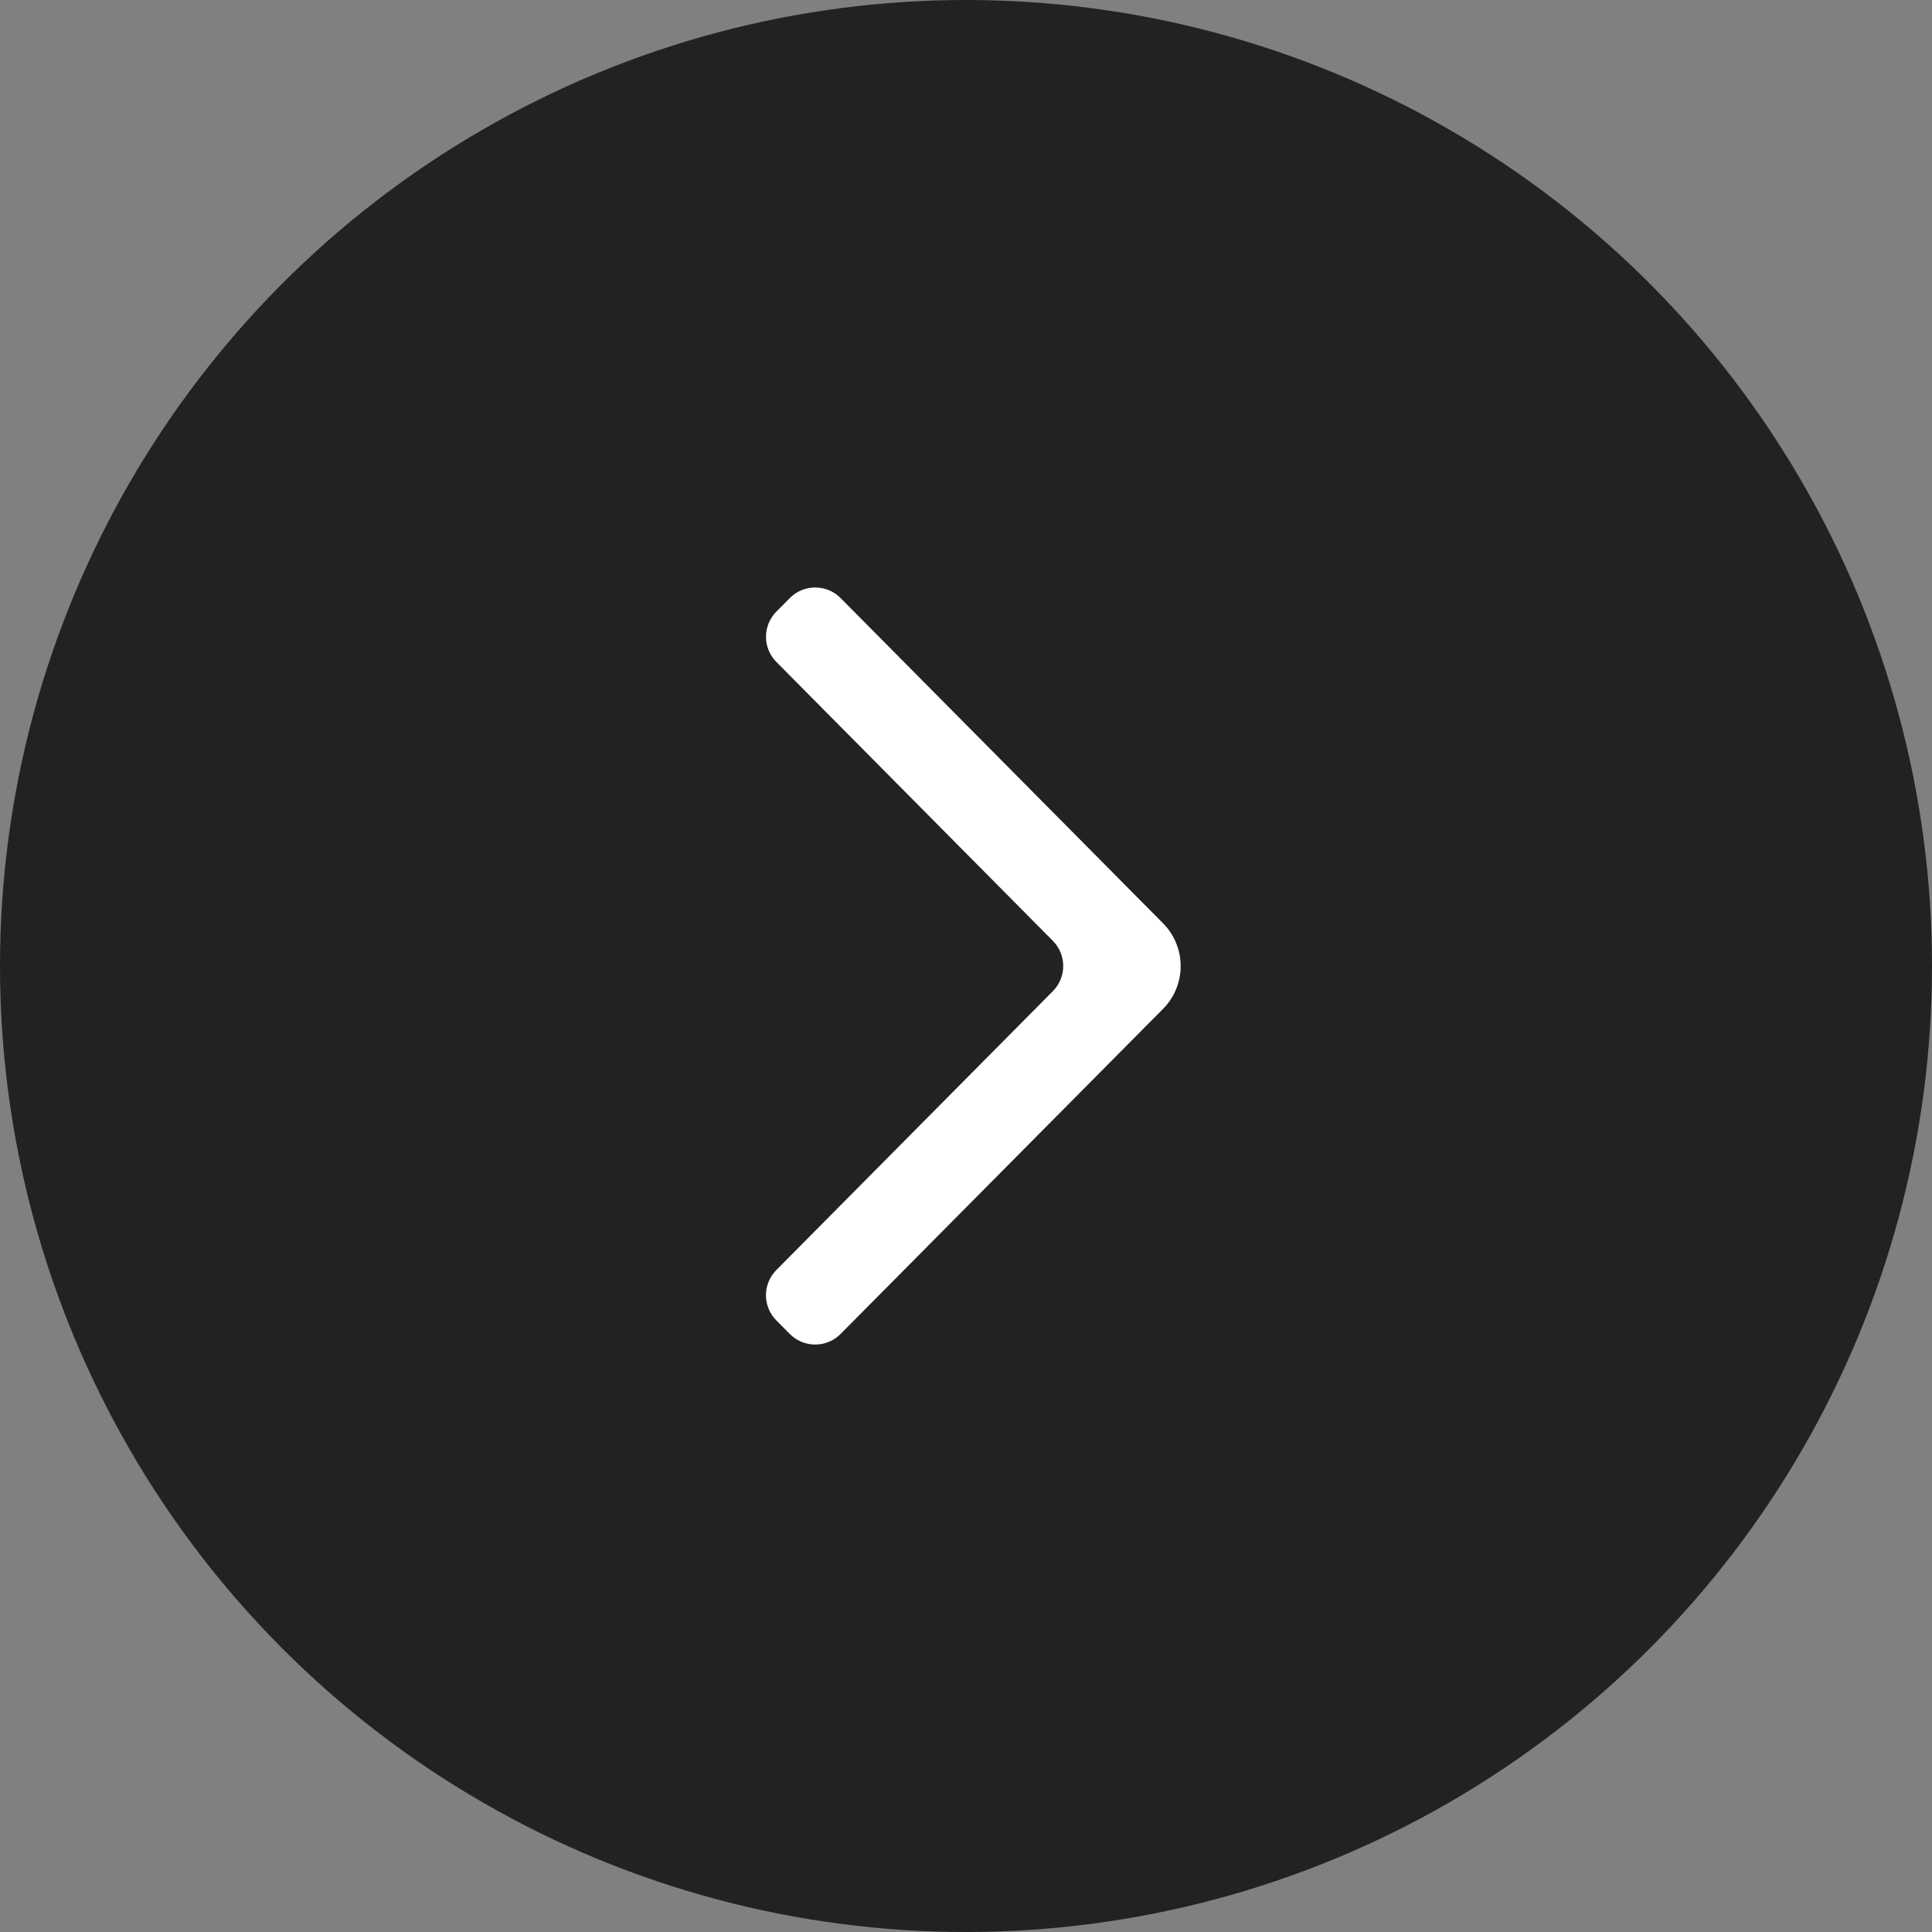
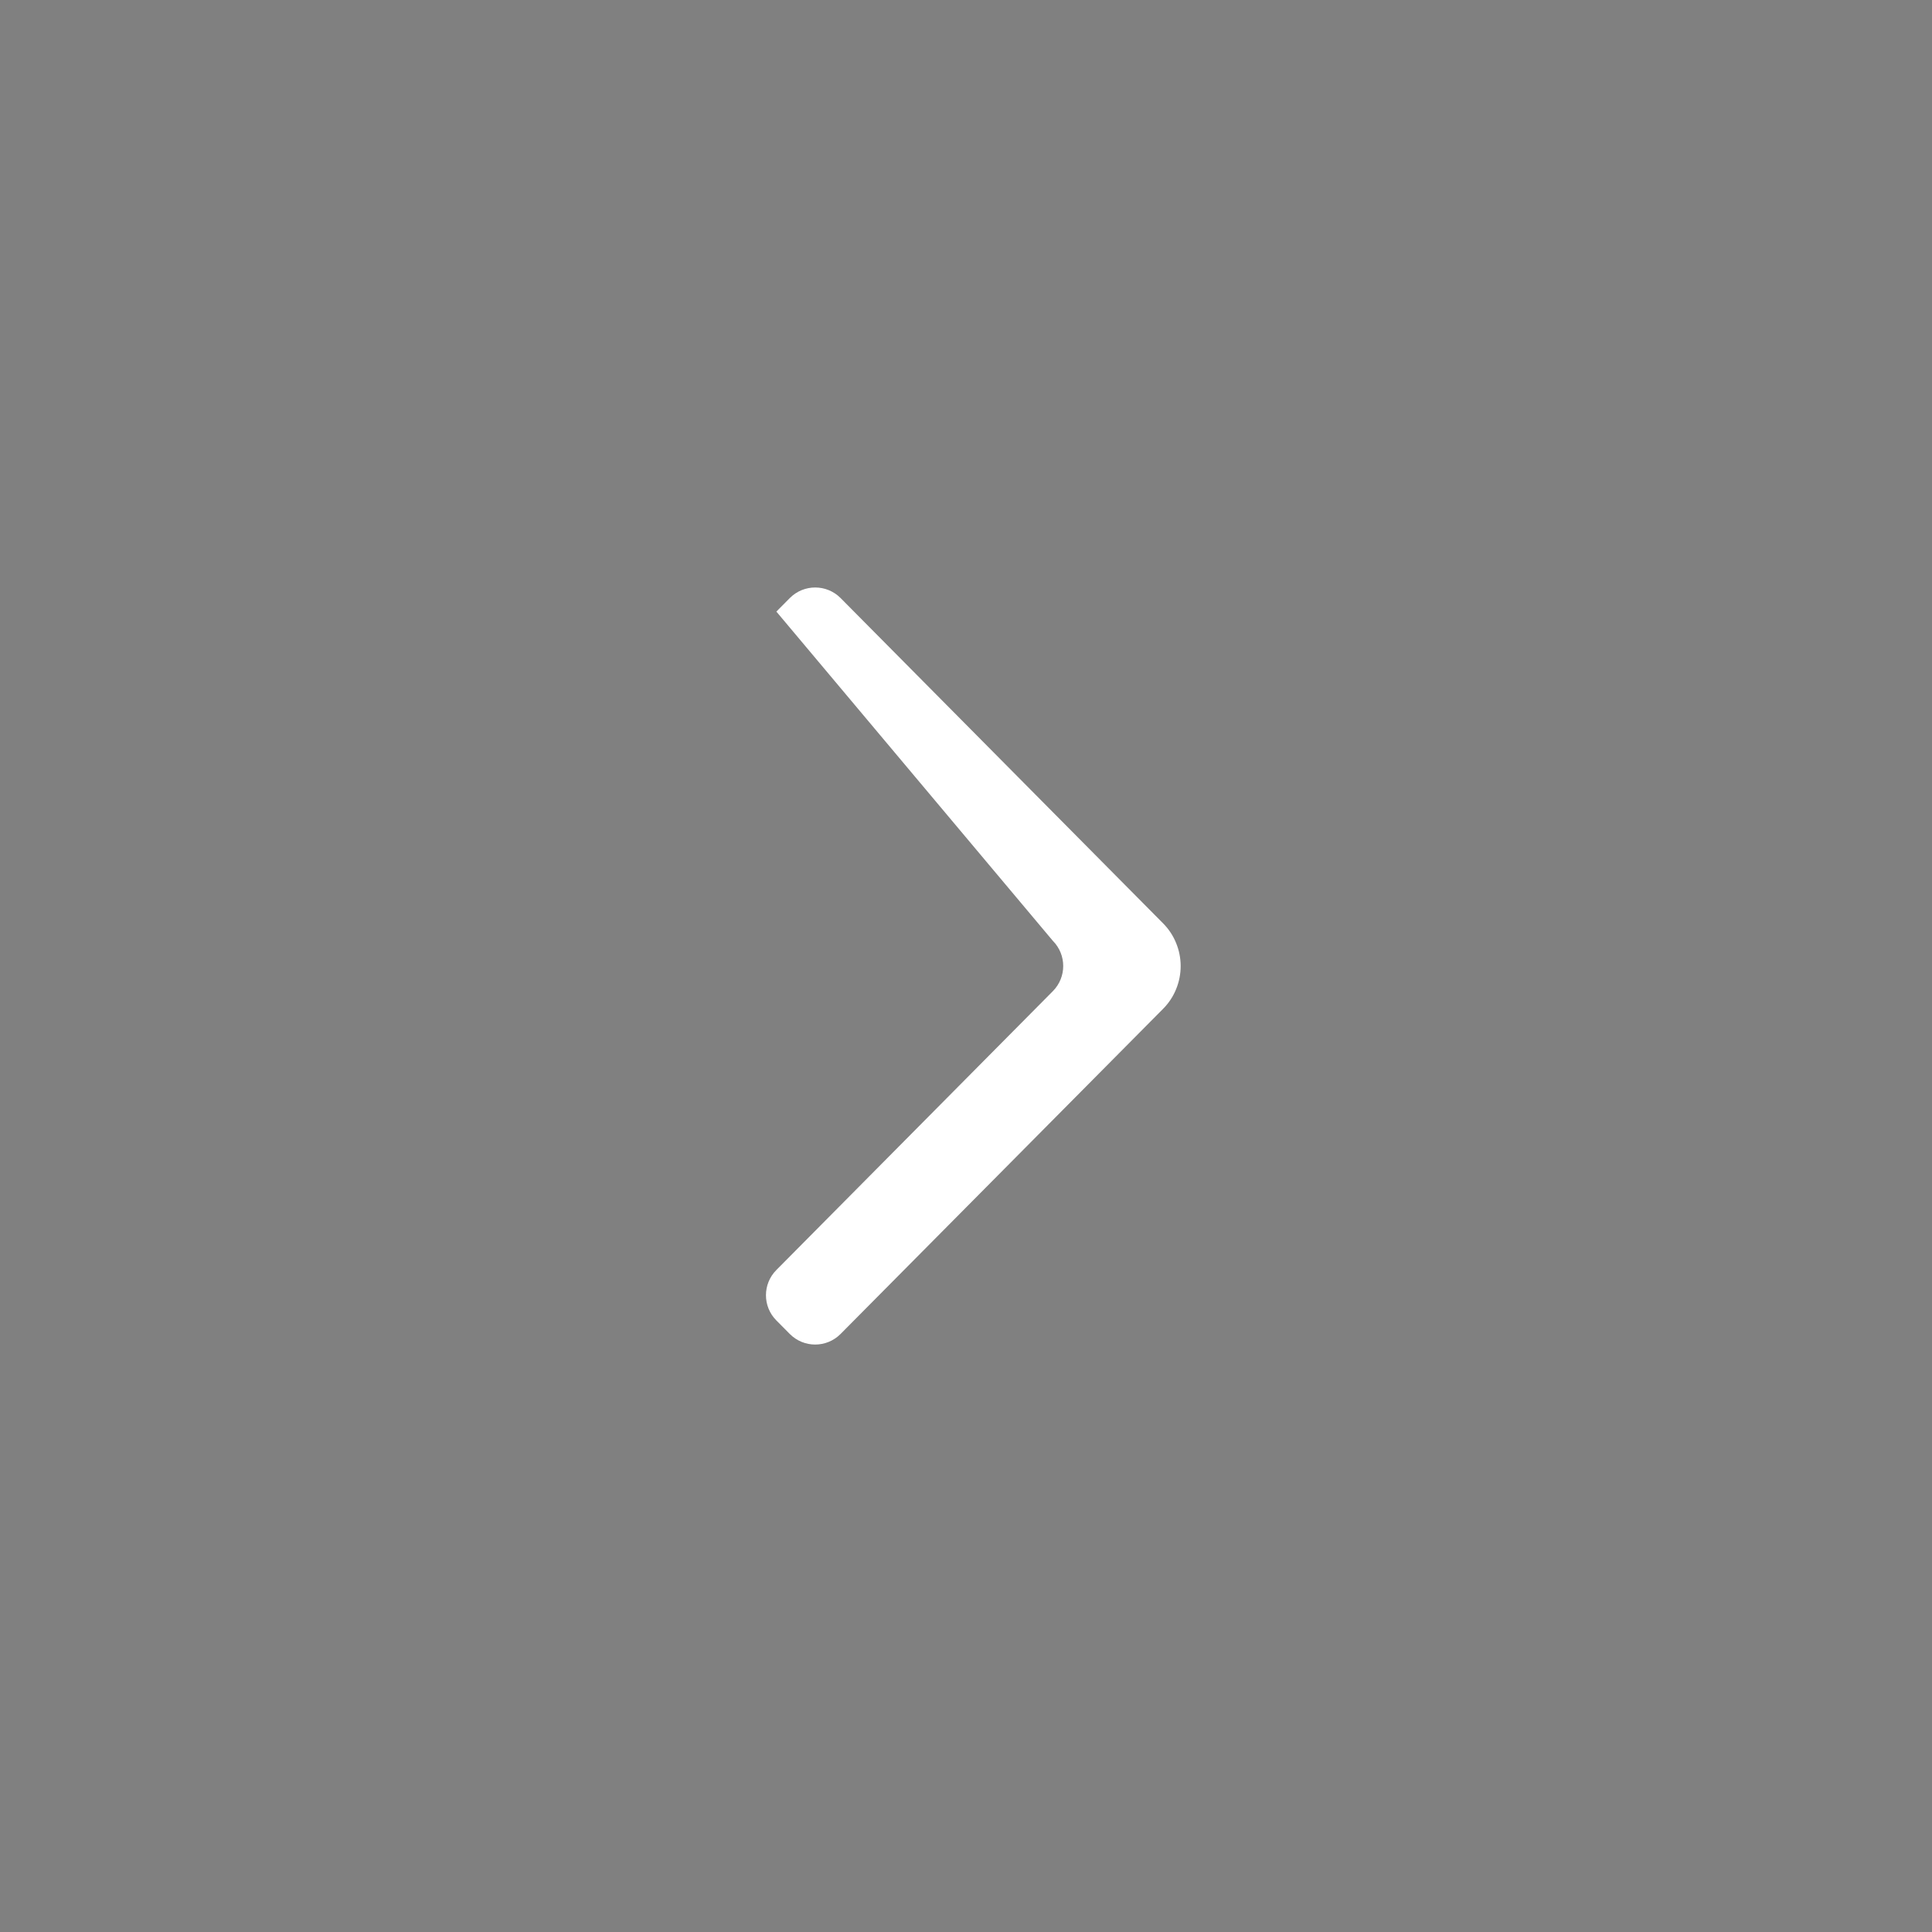
<svg xmlns="http://www.w3.org/2000/svg" width="54" height="54" viewBox="0 0 54 54" fill="none">
  <rect x="0" y="0" width="54" height="54" fill="#808080" stroke="none" />
-   <circle cx="27" cy="27" r="27" fill="#222222" />
-   <path d="M21.699 35.498C21.312 35.888 21.312 36.516 21.699 36.906L22.075 37.285C22.466 37.679 23.103 37.679 23.494 37.285L32.505 28.201C32.662 28.044 32.787 27.857 32.871 27.651C32.956 27.446 33 27.225 33 27.003C33 26.78 32.956 26.559 32.871 26.354C32.787 26.148 32.662 25.961 32.505 25.804L23.495 16.716C23.104 16.322 22.466 16.322 22.075 16.716L21.7 17.094C21.313 17.484 21.313 18.112 21.7 18.502L29.427 26.296C29.814 26.686 29.814 27.314 29.427 27.704L21.699 35.498Z" fill="white" />
+   <path d="M21.699 35.498C21.312 35.888 21.312 36.516 21.699 36.906L22.075 37.285C22.466 37.679 23.103 37.679 23.494 37.285L32.505 28.201C32.662 28.044 32.787 27.857 32.871 27.651C32.956 27.446 33 27.225 33 27.003C33 26.78 32.956 26.559 32.871 26.354C32.787 26.148 32.662 25.961 32.505 25.804L23.495 16.716C23.104 16.322 22.466 16.322 22.075 16.716L21.7 17.094L29.427 26.296C29.814 26.686 29.814 27.314 29.427 27.704L21.699 35.498Z" fill="white" />
</svg>